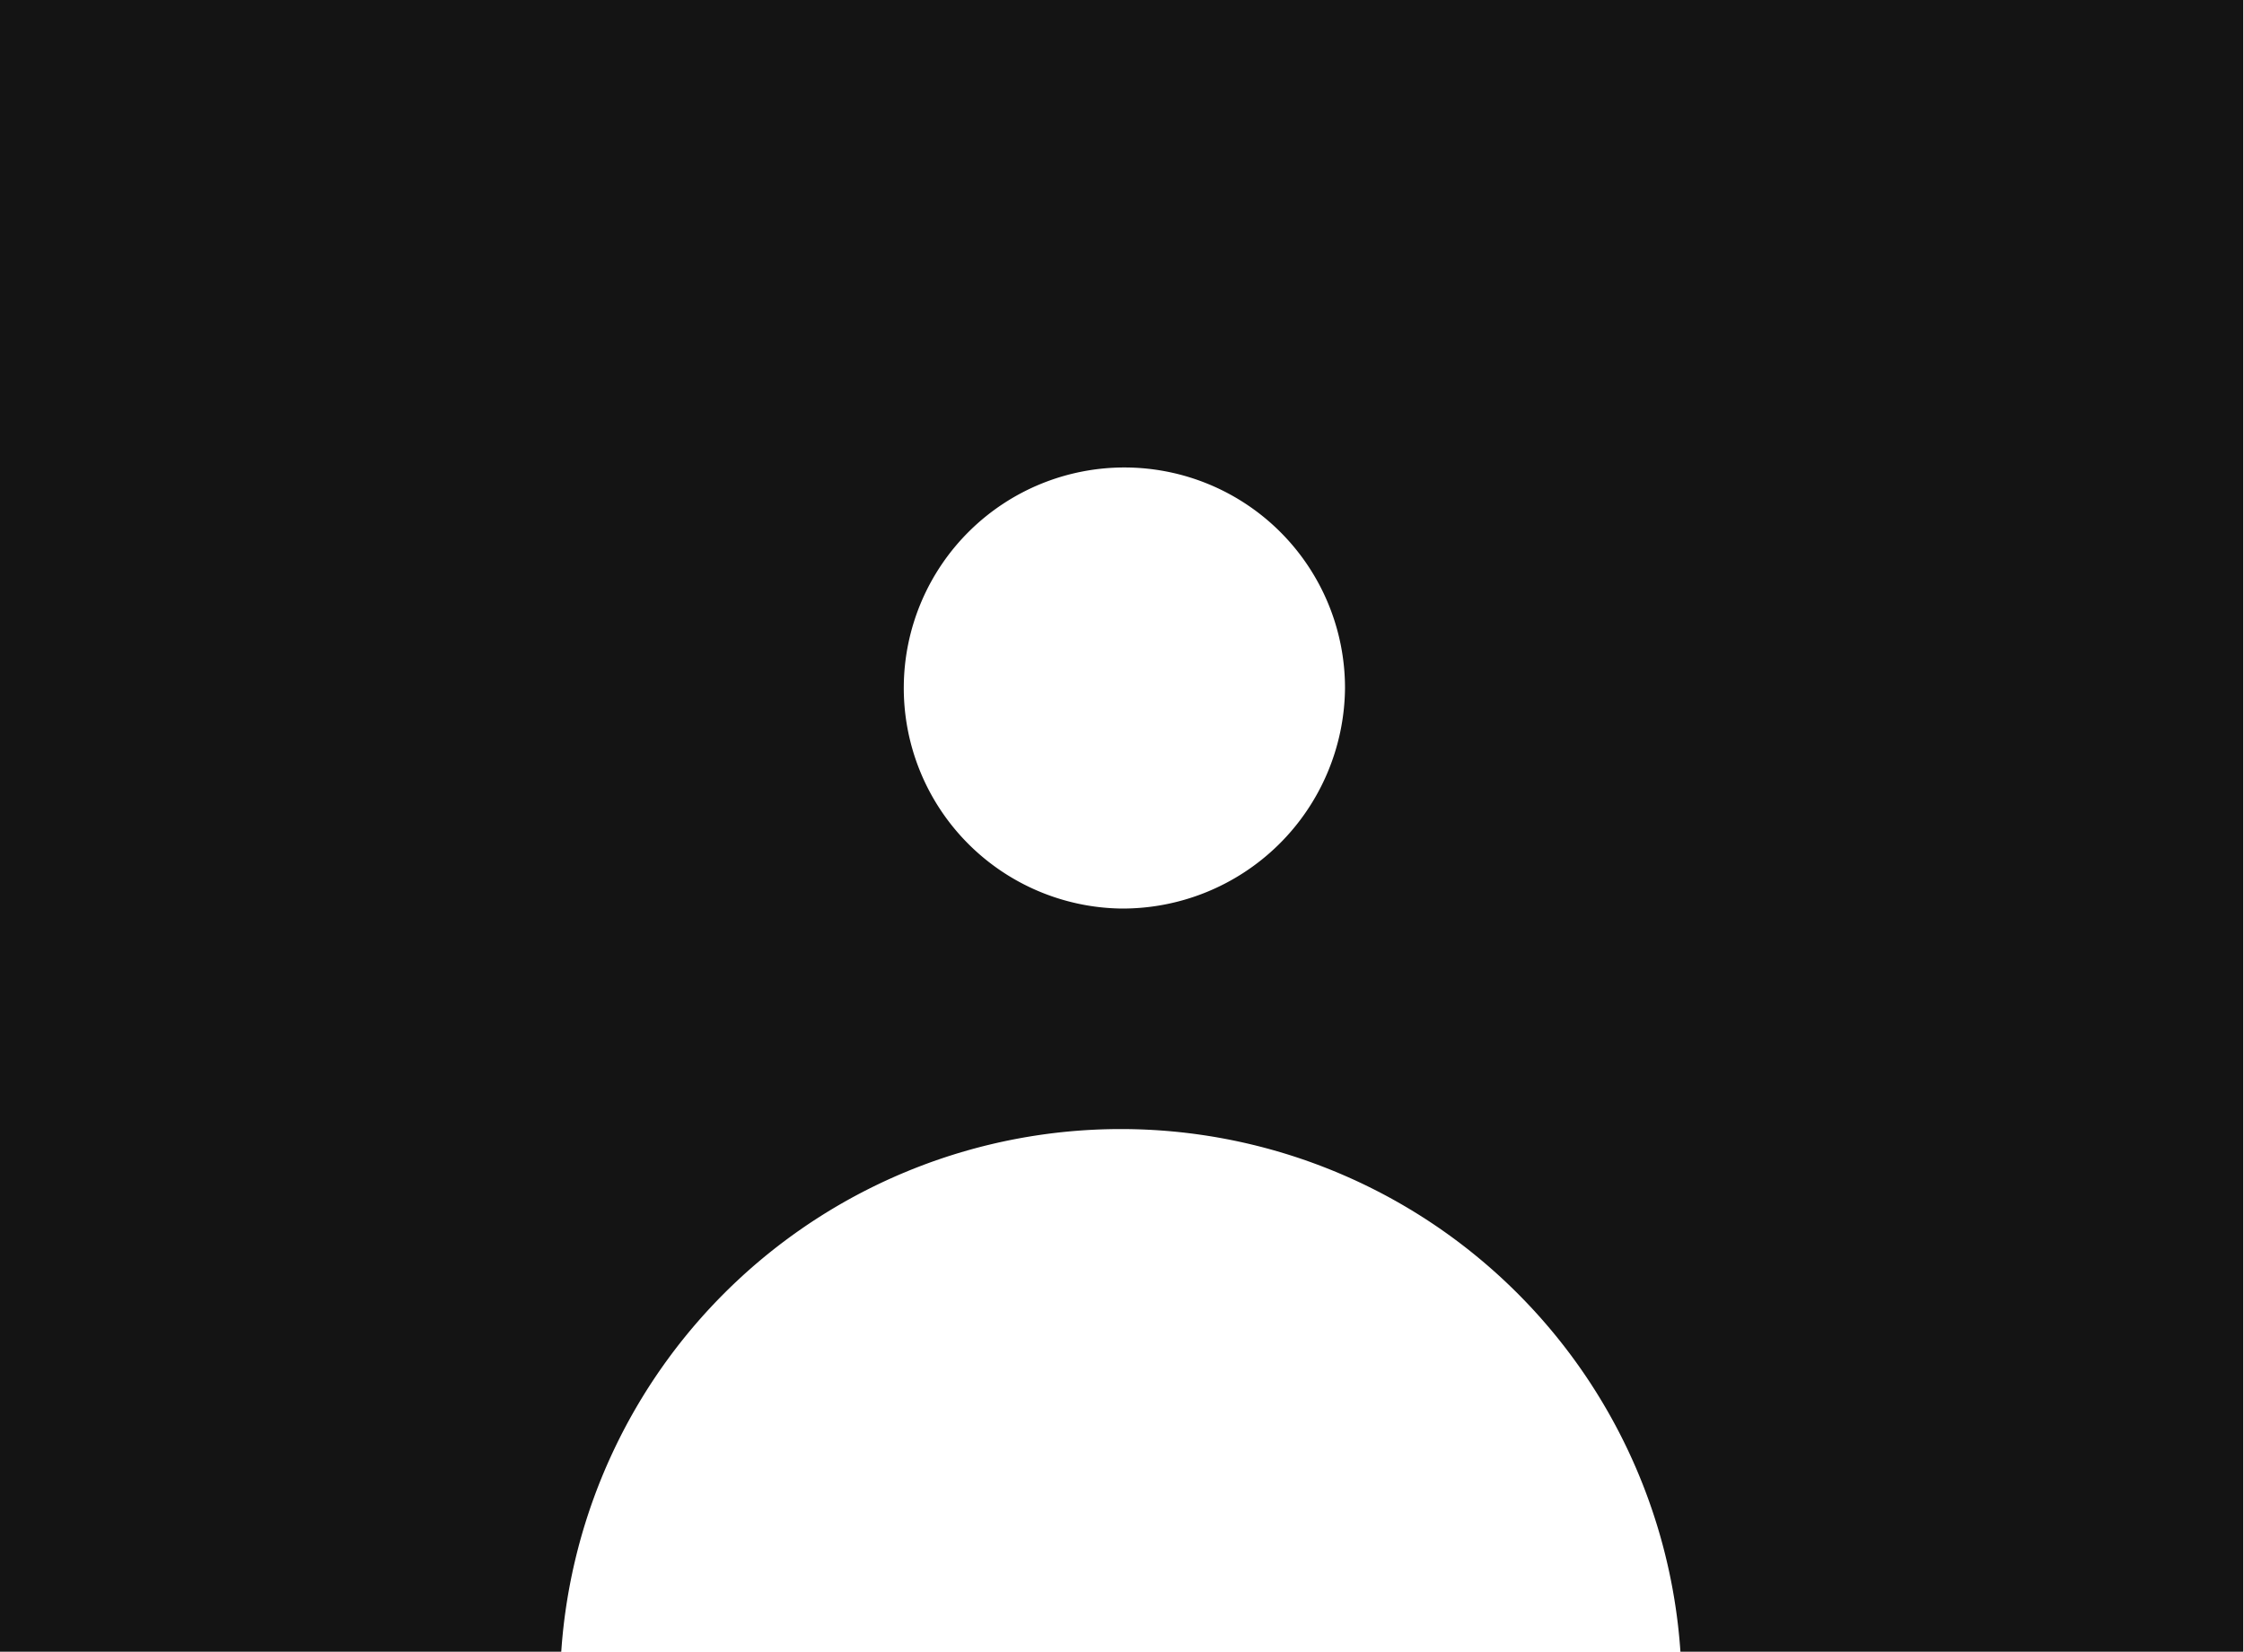
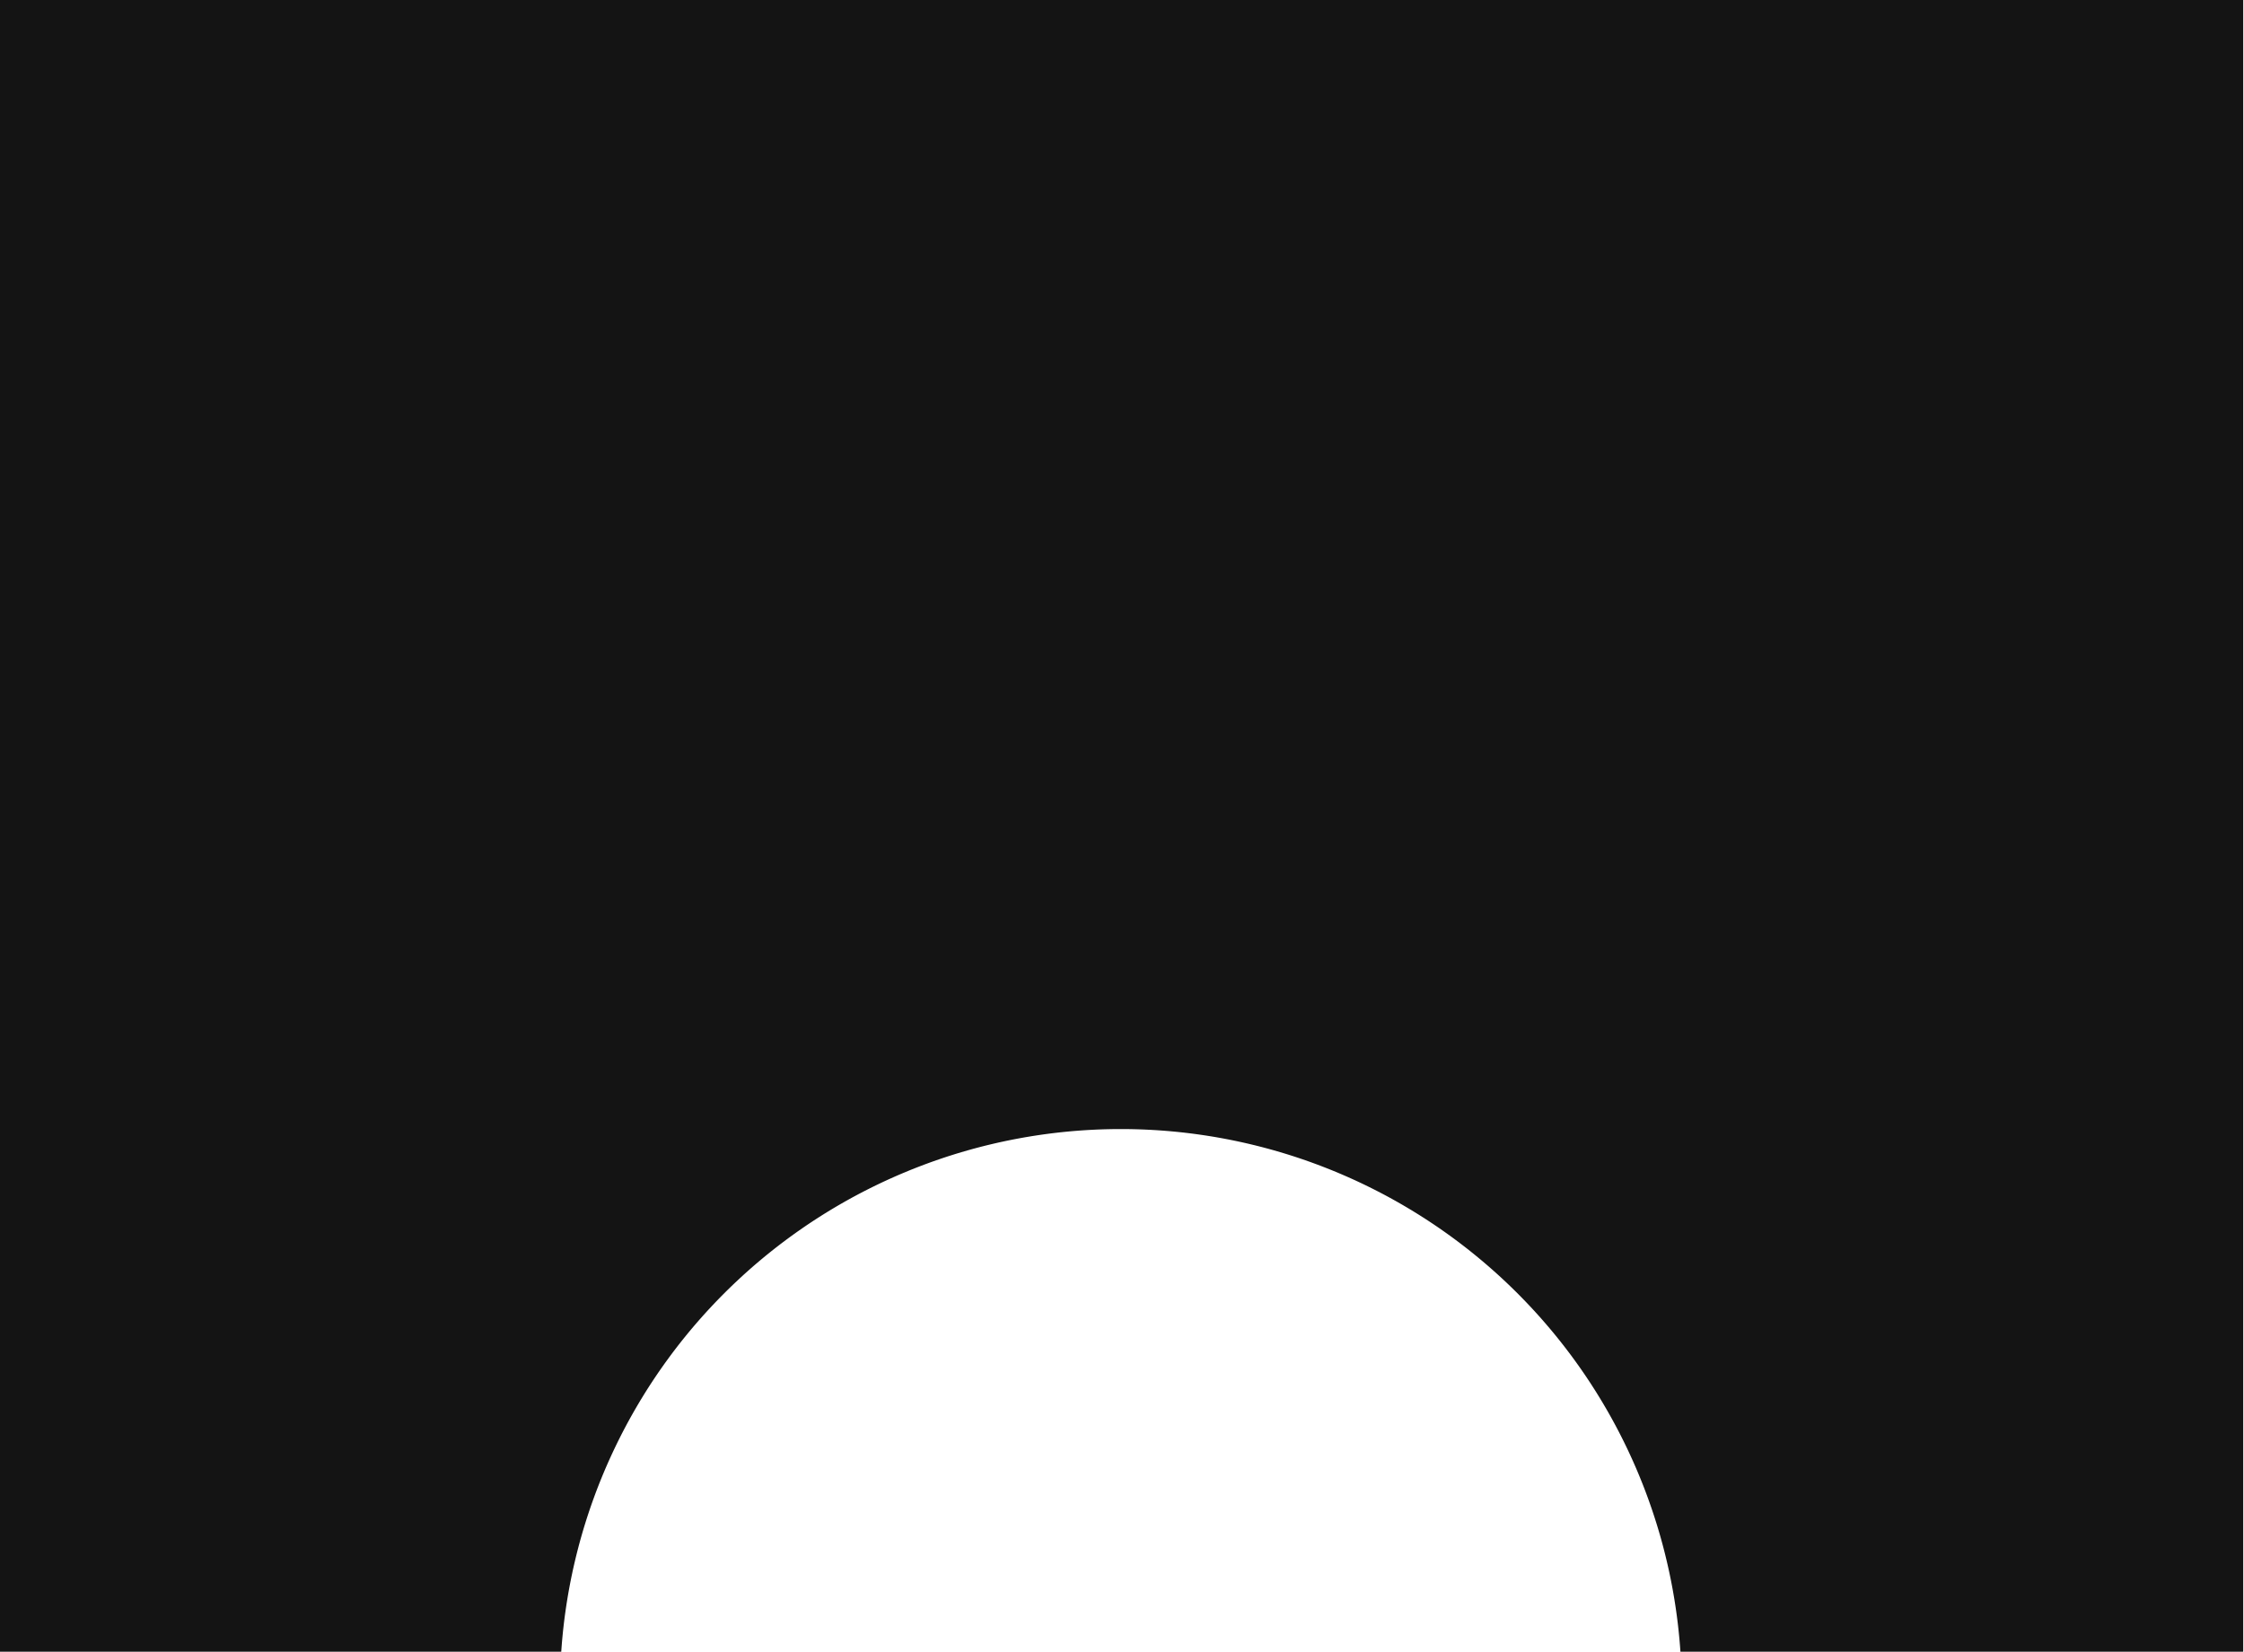
<svg xmlns="http://www.w3.org/2000/svg" width="29.03" height="21.374" viewBox="0 0 29.03 21.374">
  <defs>
    <style>
      .cls-1 {
        fill: #141414;
        fill-rule: evenodd;
      }
    </style>
  </defs>
-   <path id="icon-people.svg" class="cls-1" d="M1219.96,79.173h-29.04v21.4h7.28a7.256,7.256,0,0,1,14.48,0h7.28v-21.4Zm-14.52,11.772a2.854,2.854,0,1,1,2.9-2.854A2.878,2.878,0,0,1,1205.44,90.945Z" transform="translate(-1190.94 -79.188)" />
+   <path id="icon-people.svg" class="cls-1" d="M1219.96,79.173h-29.04v21.4h7.28a7.256,7.256,0,0,1,14.48,0h7.28v-21.4Zm-14.52,11.772A2.878,2.878,0,0,1,1205.44,90.945Z" transform="translate(-1190.94 -79.188)" />
</svg>